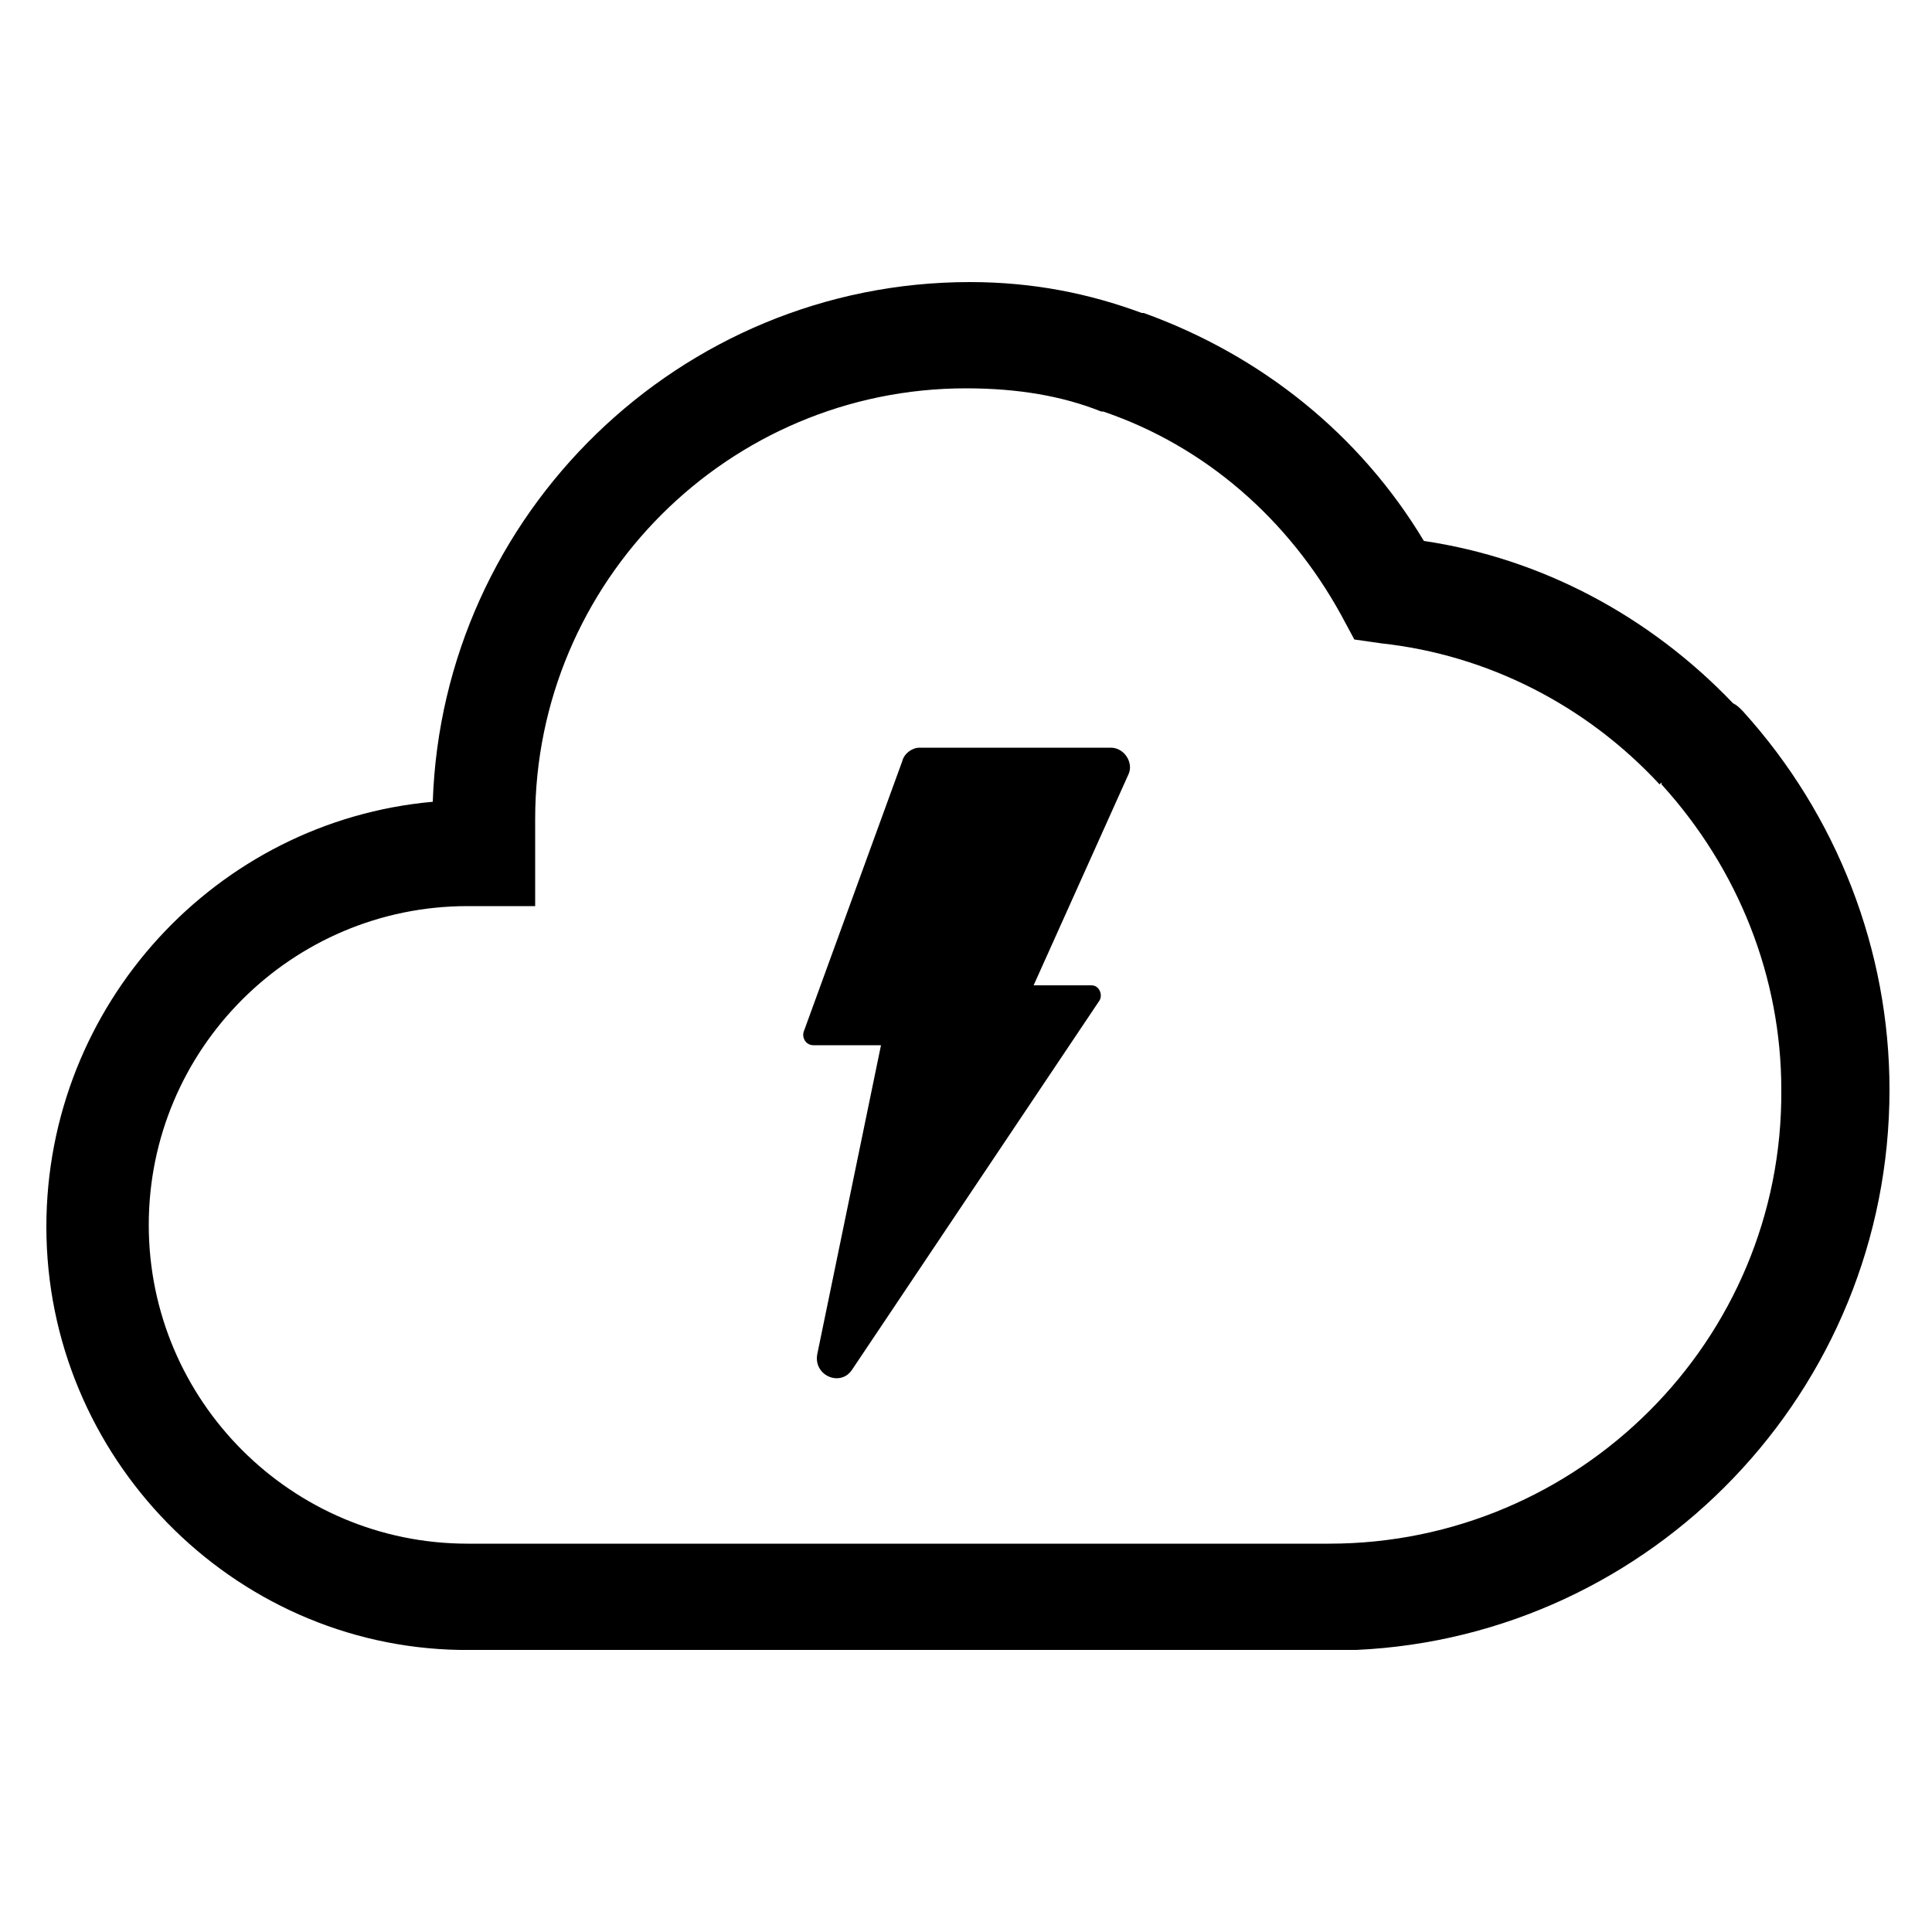
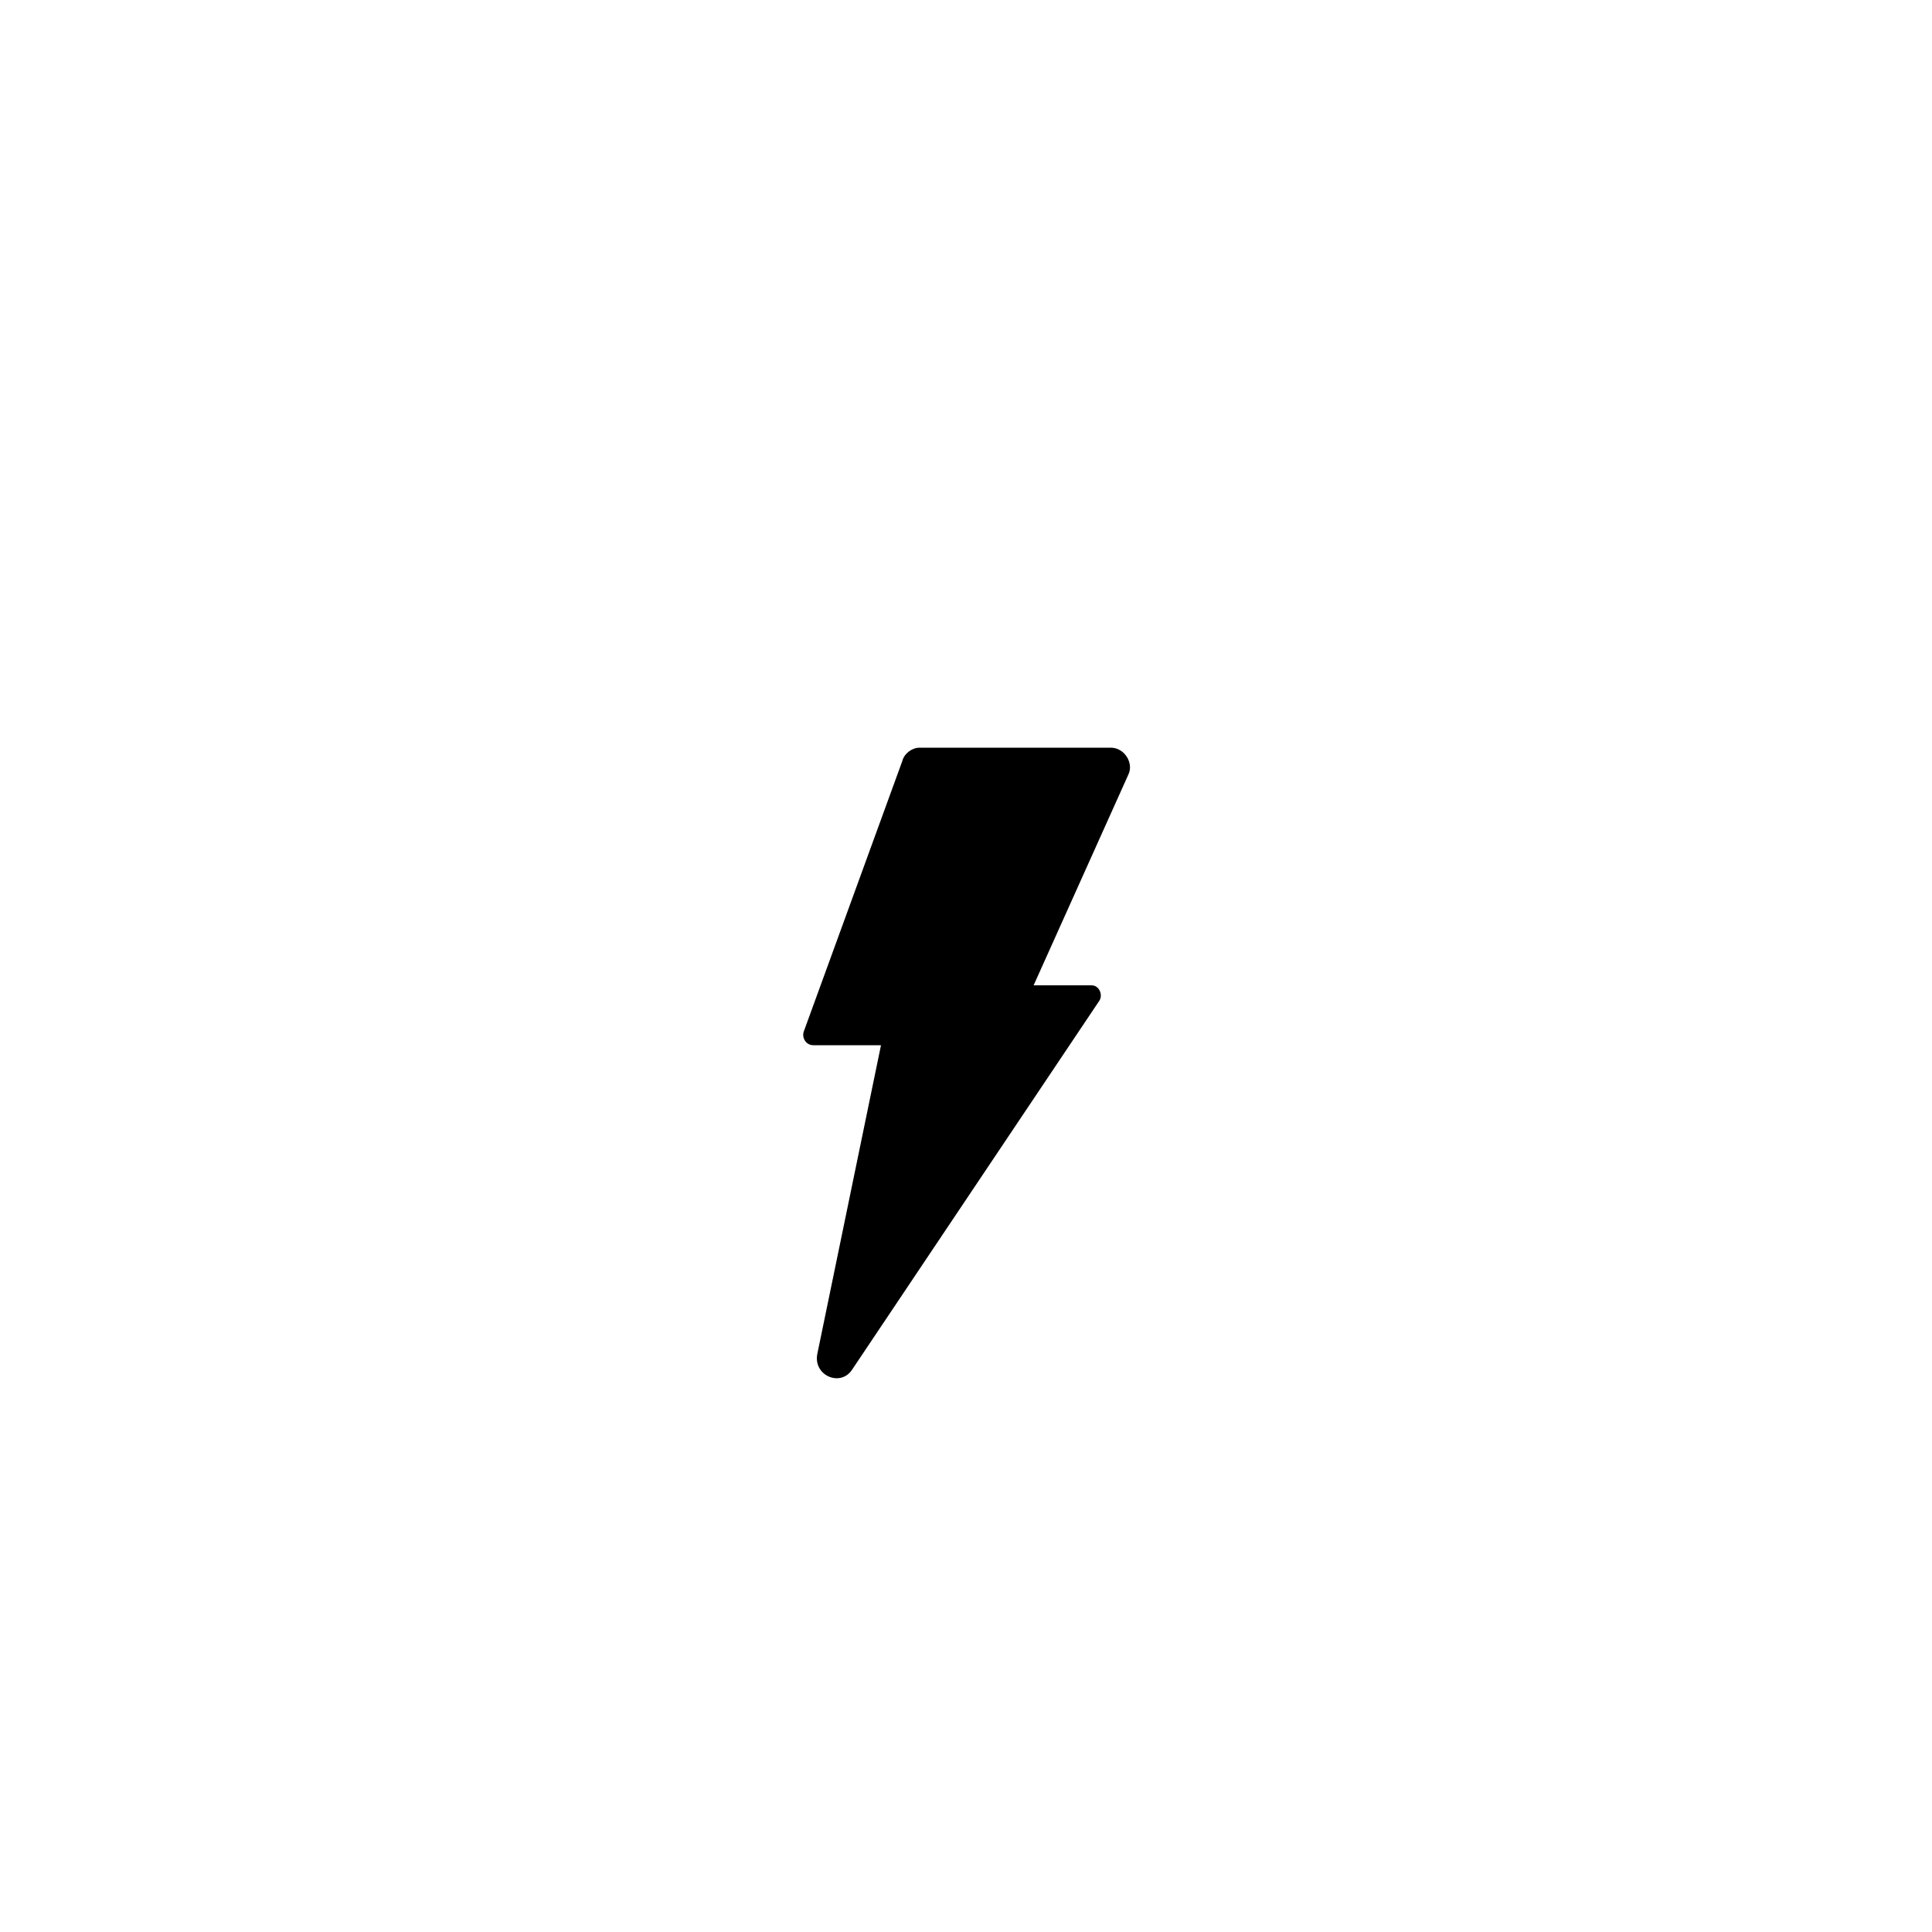
<svg xmlns="http://www.w3.org/2000/svg" version="1.1" id="Layer_1" x="0px" y="0px" viewBox="0 0 100 100" style="enable-background:new 0 0 100 100;" xml:space="preserve">
  <g>
    <path d="M57.5,38.7h-9.9c-0.4,0-0.8,0.3-0.9,0.7l-5.1,14c-0.1,0.3,0.1,0.7,0.5,0.7h3.5l-3.3,16c-0.2,1.1,1.2,1.7,1.8,0.8l12.8-19.1   c0.2-0.3,0-0.8-0.4-0.8h-3l4.9-10.9C58.7,39.5,58.2,38.7,57.5,38.7z" />
-     <path d="M97.8,56.4c0-7.2-2.7-14.2-7.6-19.6c-0.2-0.2-0.3-0.3-0.5-0.4c-4.3-4.5-9.9-7.5-16-8.4c-3.3-5.5-8.4-9.6-14.5-11.8   c0,0,0,0,0,0c0,0,0,0,0,0c0,0,0,0-0.1,0l0,0c-2.7-1-5.6-1.6-8.9-1.6c-15,0-27.3,12-27.8,26.9c-11.2,1-20,10.5-20,22   c0,11.9,9.6,21.7,21.4,21.9c0,0,0.1,0,0.1,0h46c0.1,0,0.2,0,0.3,0C85.5,84.7,97.8,72,97.8,56.4z M68.8,79.9H24.2   c-9.1,0-16.5-7.4-16.5-16.5c0-9.1,7.4-16.5,16.5-16.5h3.5v-4.5c0-12.3,10-22.3,22.3-22.3c2.7,0,5,0.4,7,1.2c0,0,0.1,0,0.1,0l0,0   c5.3,1.8,9.6,5.6,12.3,10.5l0.7,1.3l1.4,0.2c5.5,0.6,10.6,3.2,14.4,7.3l0.1-0.1c0,0,0,0,0,0.1c4,4.4,6.2,10,6.2,15.8   C92.3,69.4,81.7,79.9,68.8,79.9z" />
  </g>
</svg>